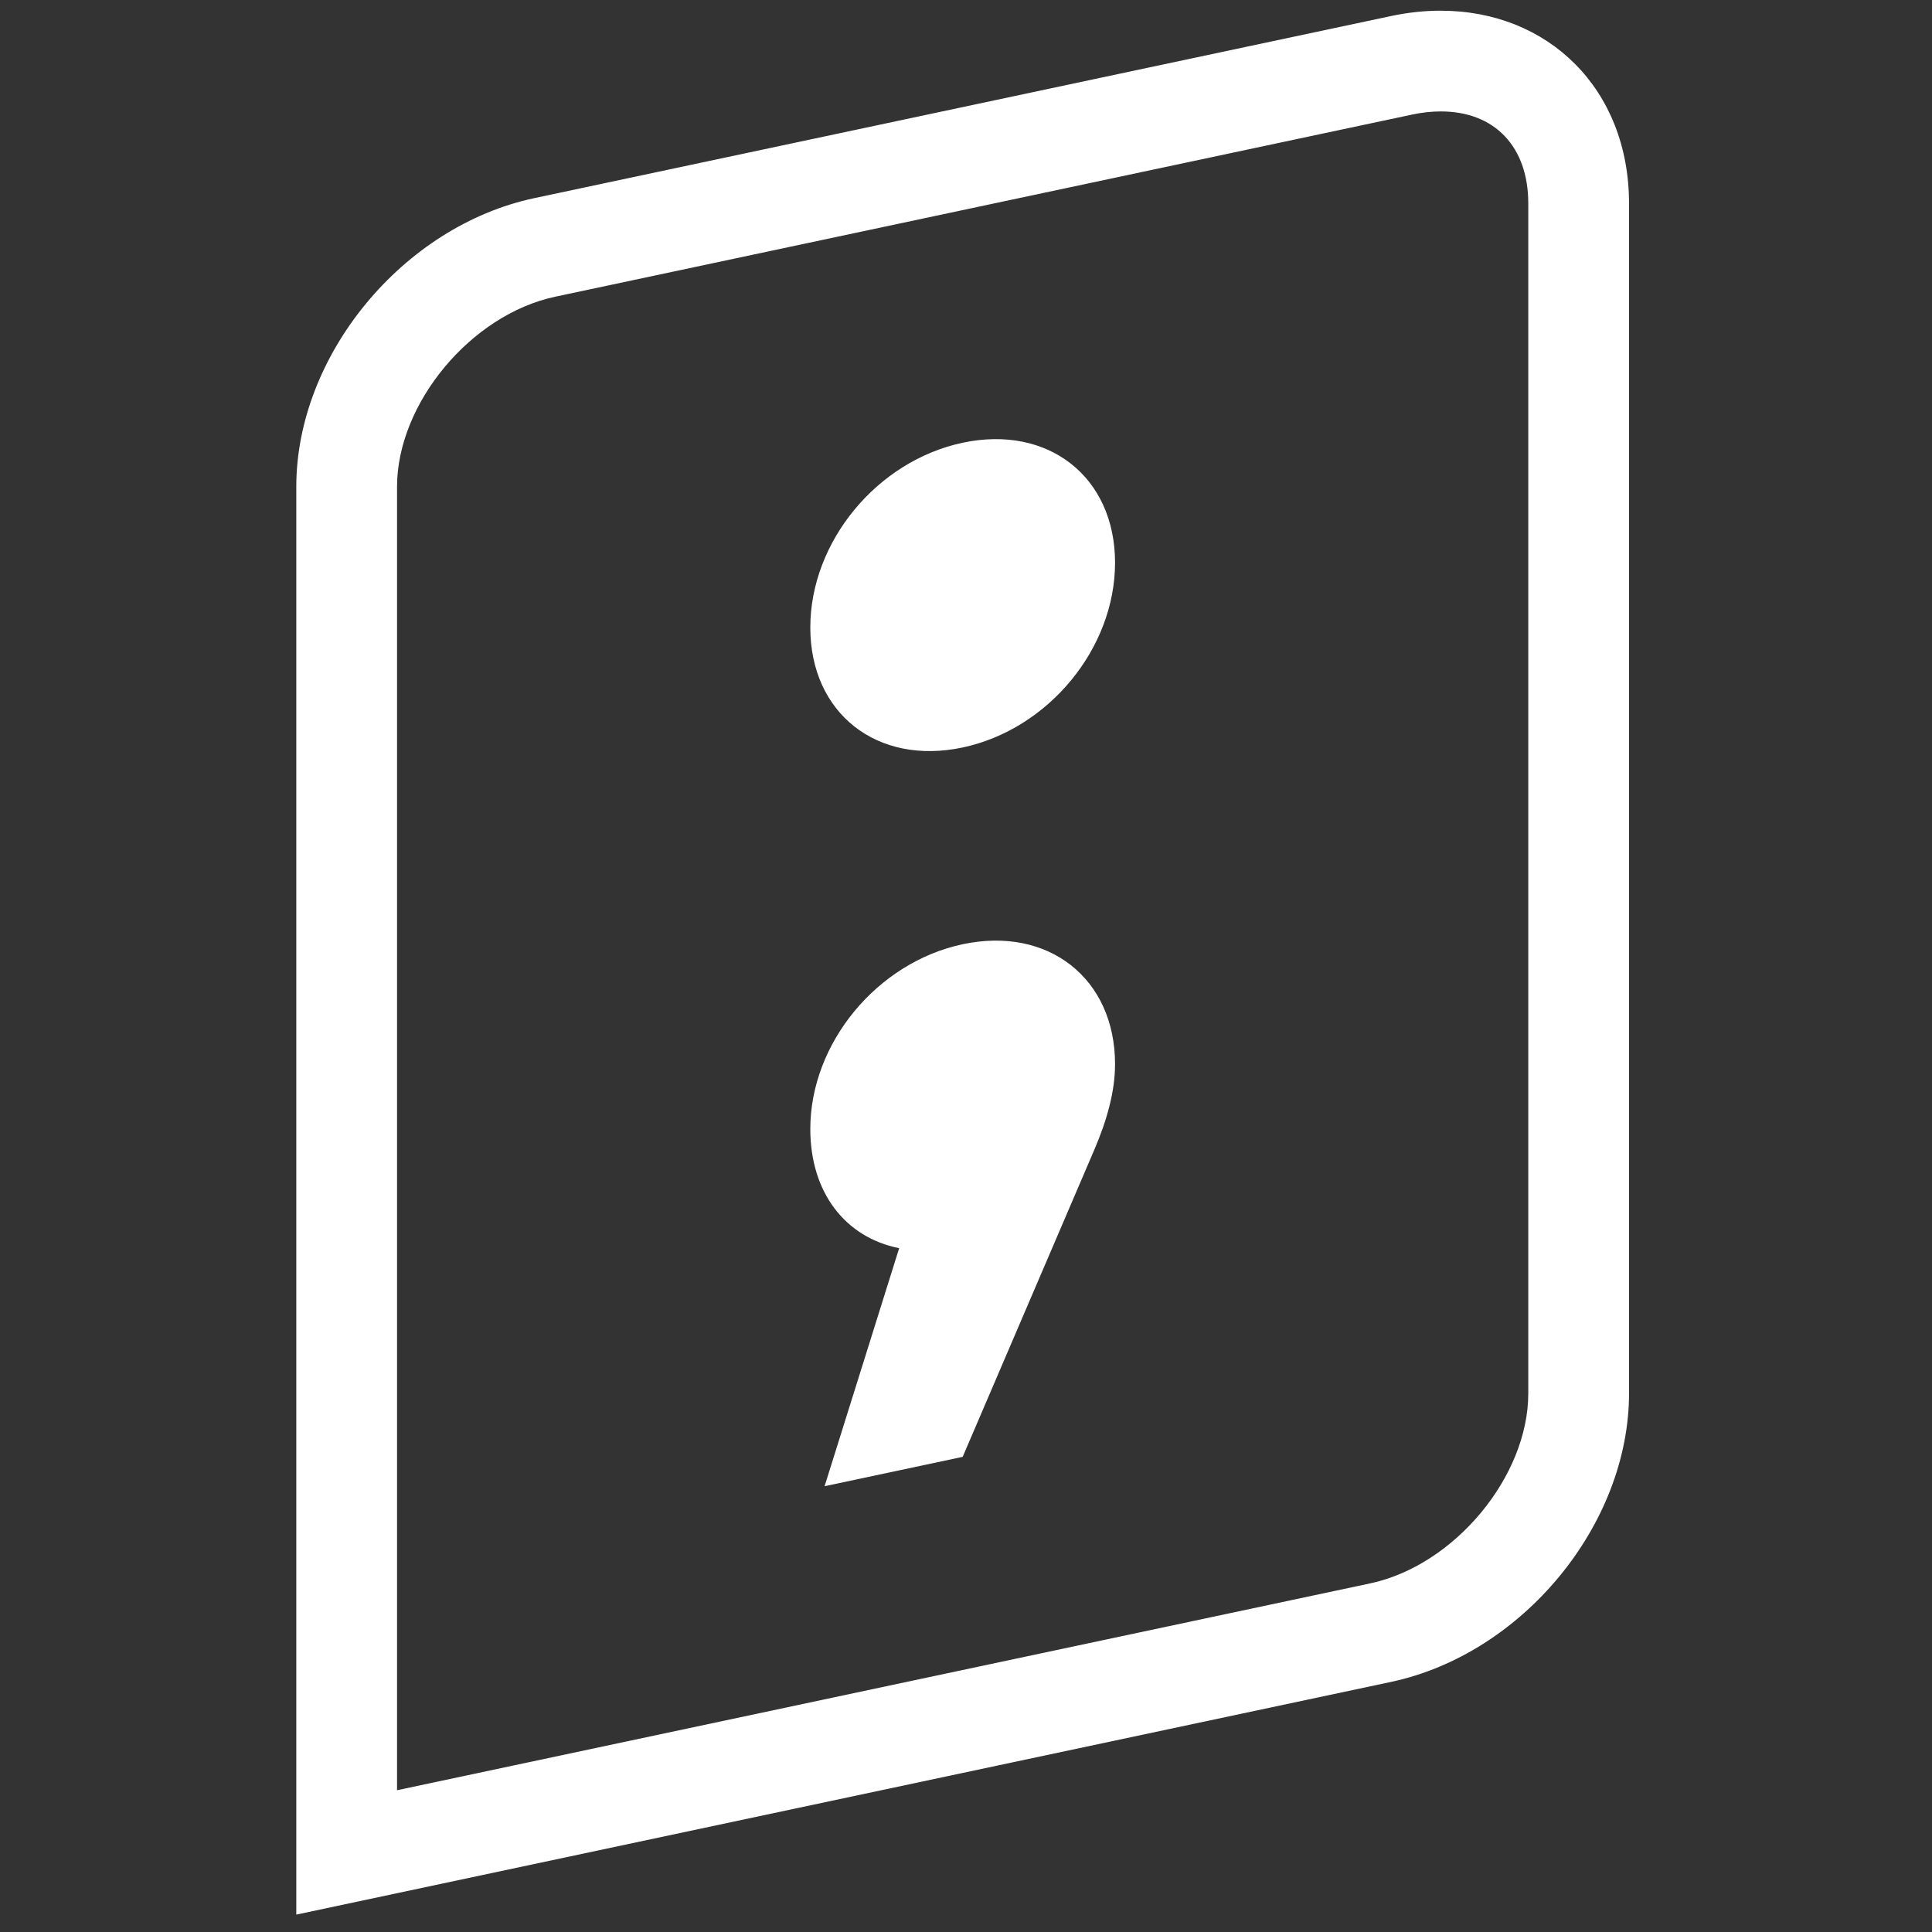
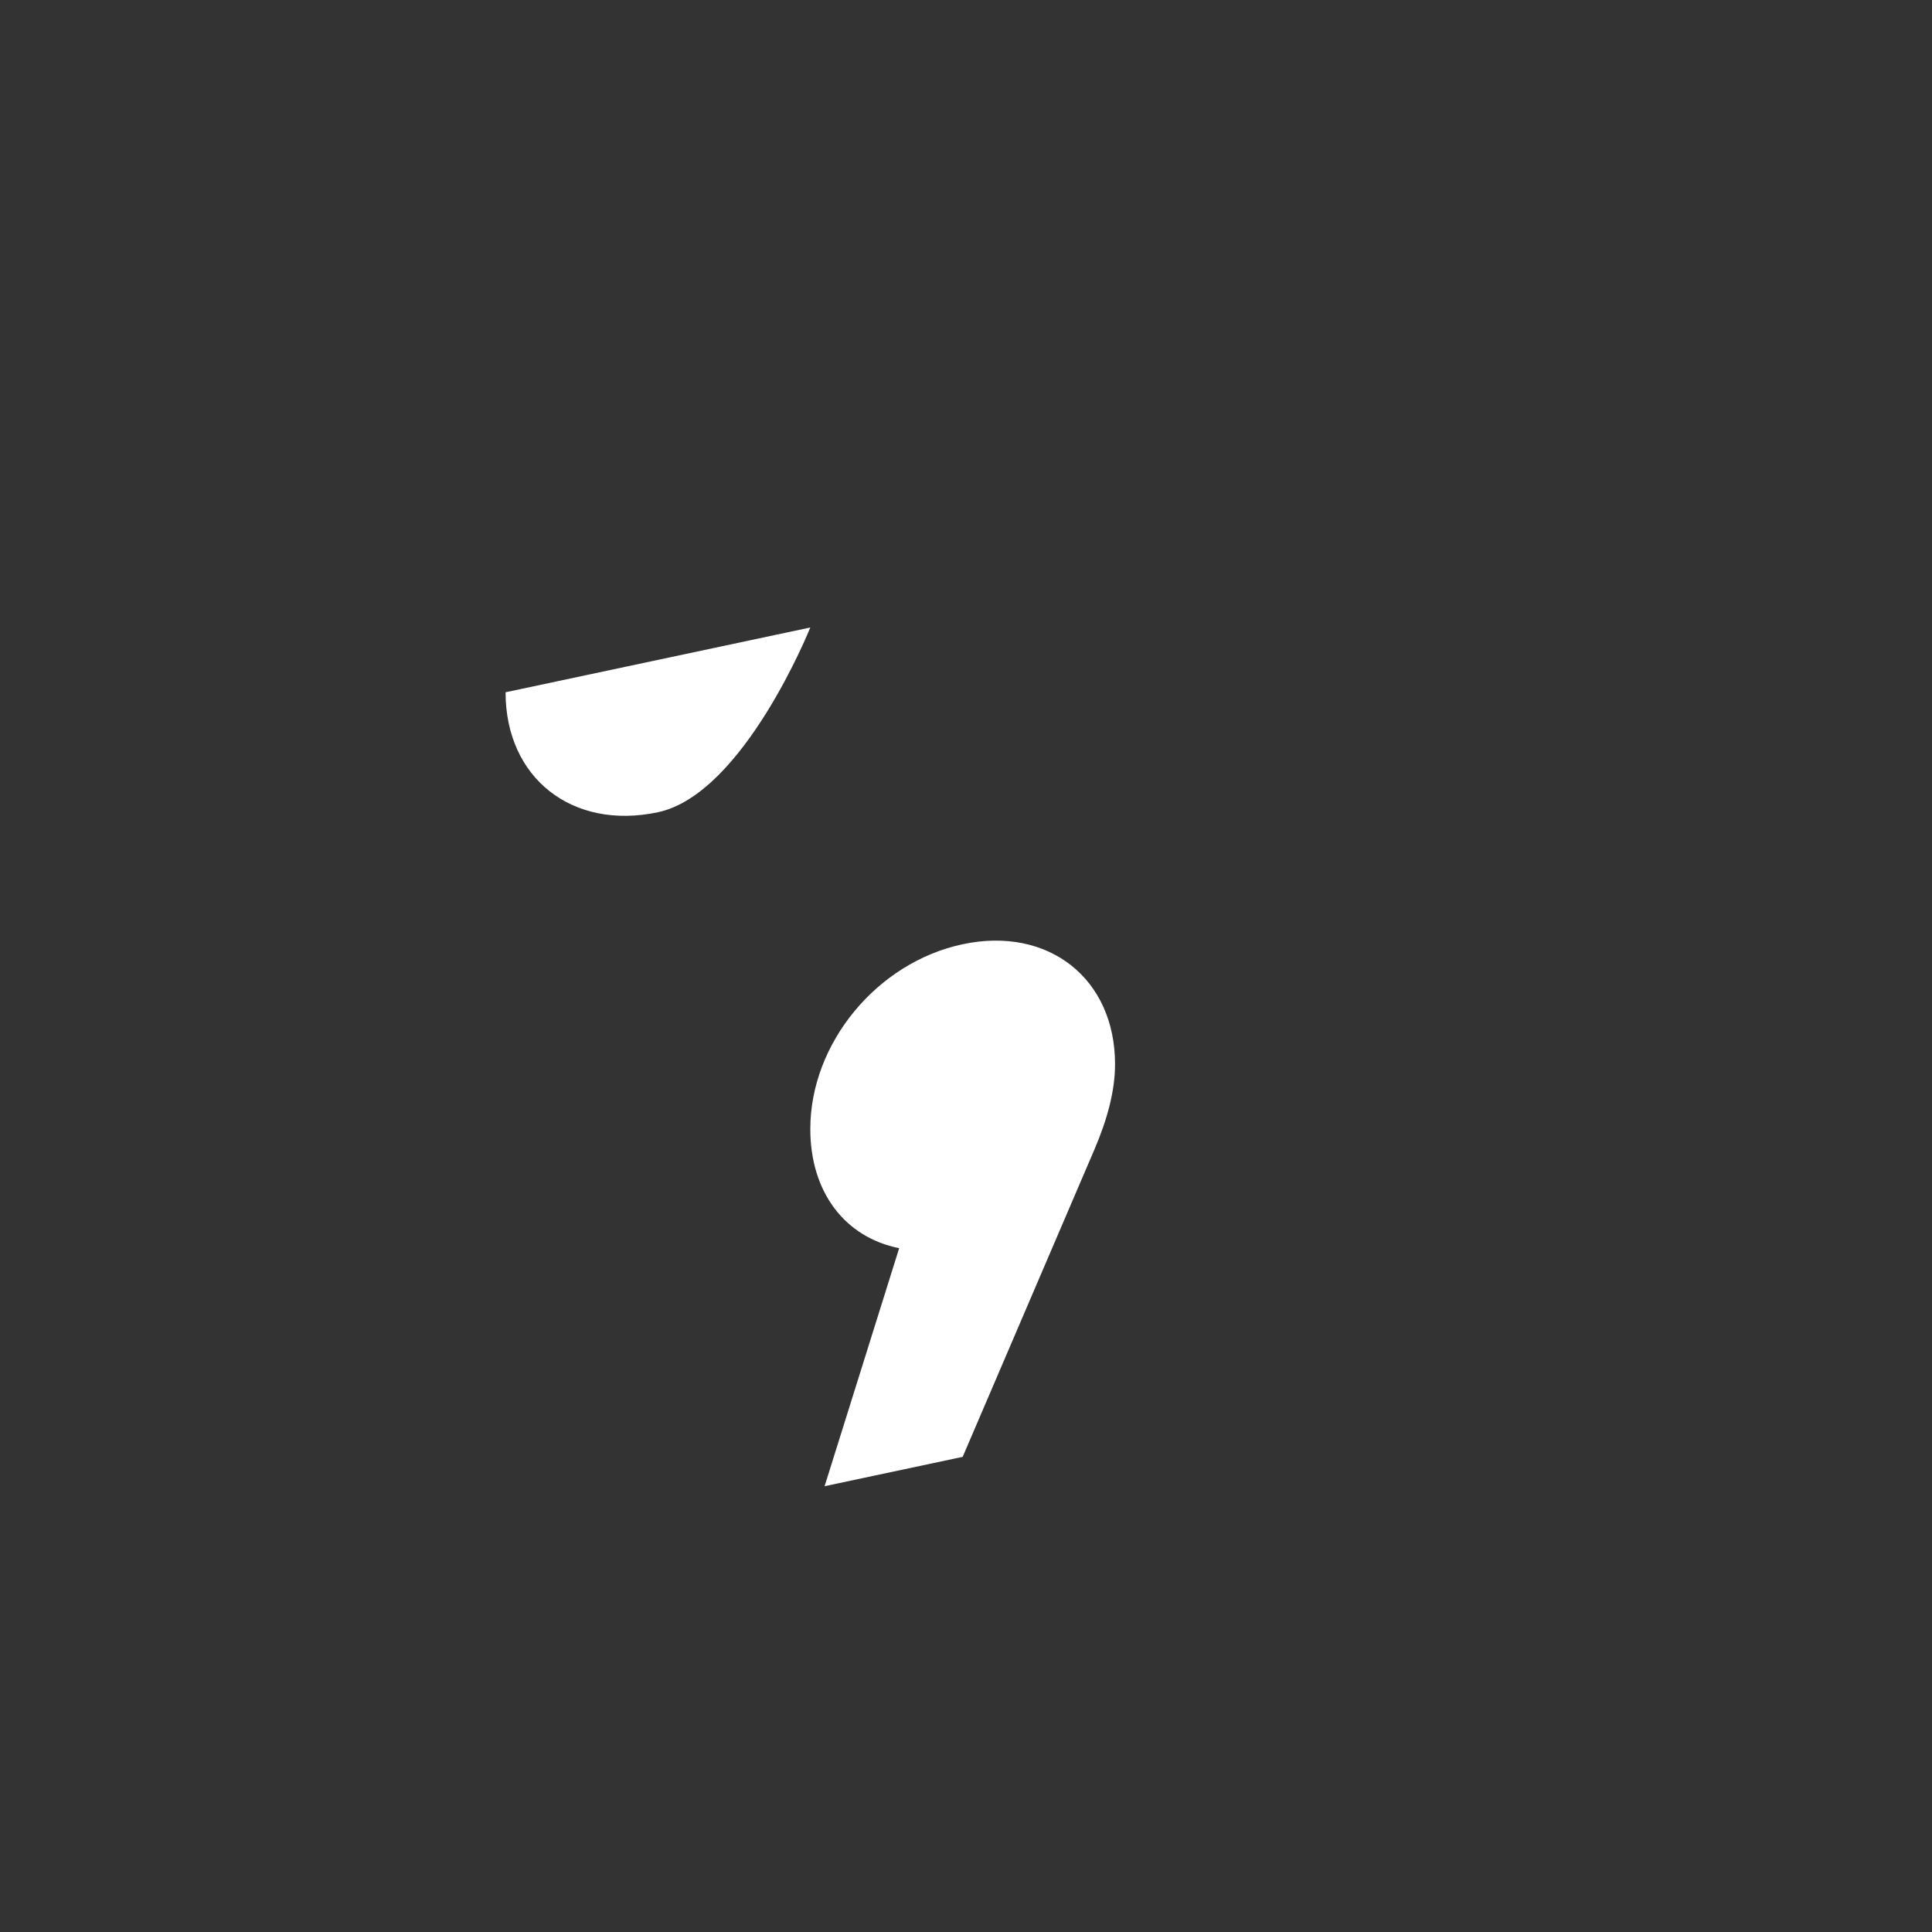
<svg xmlns="http://www.w3.org/2000/svg" id="Ebene_1" data-name="Ebene 1" viewBox="0 0 512 512">
  <rect x="0" y="0" width="512" height="512" fill="#333333" stroke="none" />
  <defs>
    <style>
      .cls-1 {
        fill: #fff;
      }
    </style>
  </defs>
-   <path class="cls-1" d="M381.82,29.53c14.3,0,23.19,9.35,23.19,24.39v315.34c0,22.08-19.59,45.61-41.92,50.36l-100.74,21.41-126.31,26.85-30.82,6.55V128.99c0-22.08,19.59-45.61,41.92-50.36l227.05-48.26c2.62-.56,5.18-.84,7.63-.84M381.82,2.83c-4.25,0-8.66.46-13.18,1.42l-227.05,48.26c-34.83,7.4-63.07,41.64-63.07,76.47v378.41l63.07-13.41,126.31-26.85,100.74-21.41c34.83-7.4,63.07-41.64,63.07-76.47V53.92c0-30.31-21.38-51.09-49.89-51.08h0Z" />
-   <path class="cls-1" d="M214.74,166.29c0-22.72,17.67-44.14,40.38-48.96,22.71-4.83,40.38,9.08,40.38,31.8s-17.67,44.13-40.38,48.96c-22.71,4.83-40.38-9.08-40.38-31.79ZM218.52,393.87l19.77-63.09c-14.3-2.85-23.55-14.76-23.55-31.59,0-22.71,17.67-44.13,40.38-48.96,22.71-4.83,40.38,9.08,40.38,31.79,0,7.15-2.1,14.75-5.47,22.62l-34.91,81.44-36.6,7.78Z" />
+   <path class="cls-1" d="M214.74,166.29s-17.67,44.13-40.38,48.96c-22.71,4.83-40.38-9.08-40.38-31.79ZM218.52,393.87l19.77-63.09c-14.3-2.85-23.55-14.76-23.55-31.59,0-22.71,17.67-44.13,40.38-48.96,22.71-4.83,40.38,9.08,40.38,31.79,0,7.15-2.1,14.75-5.47,22.62l-34.91,81.44-36.6,7.78Z" />
</svg>